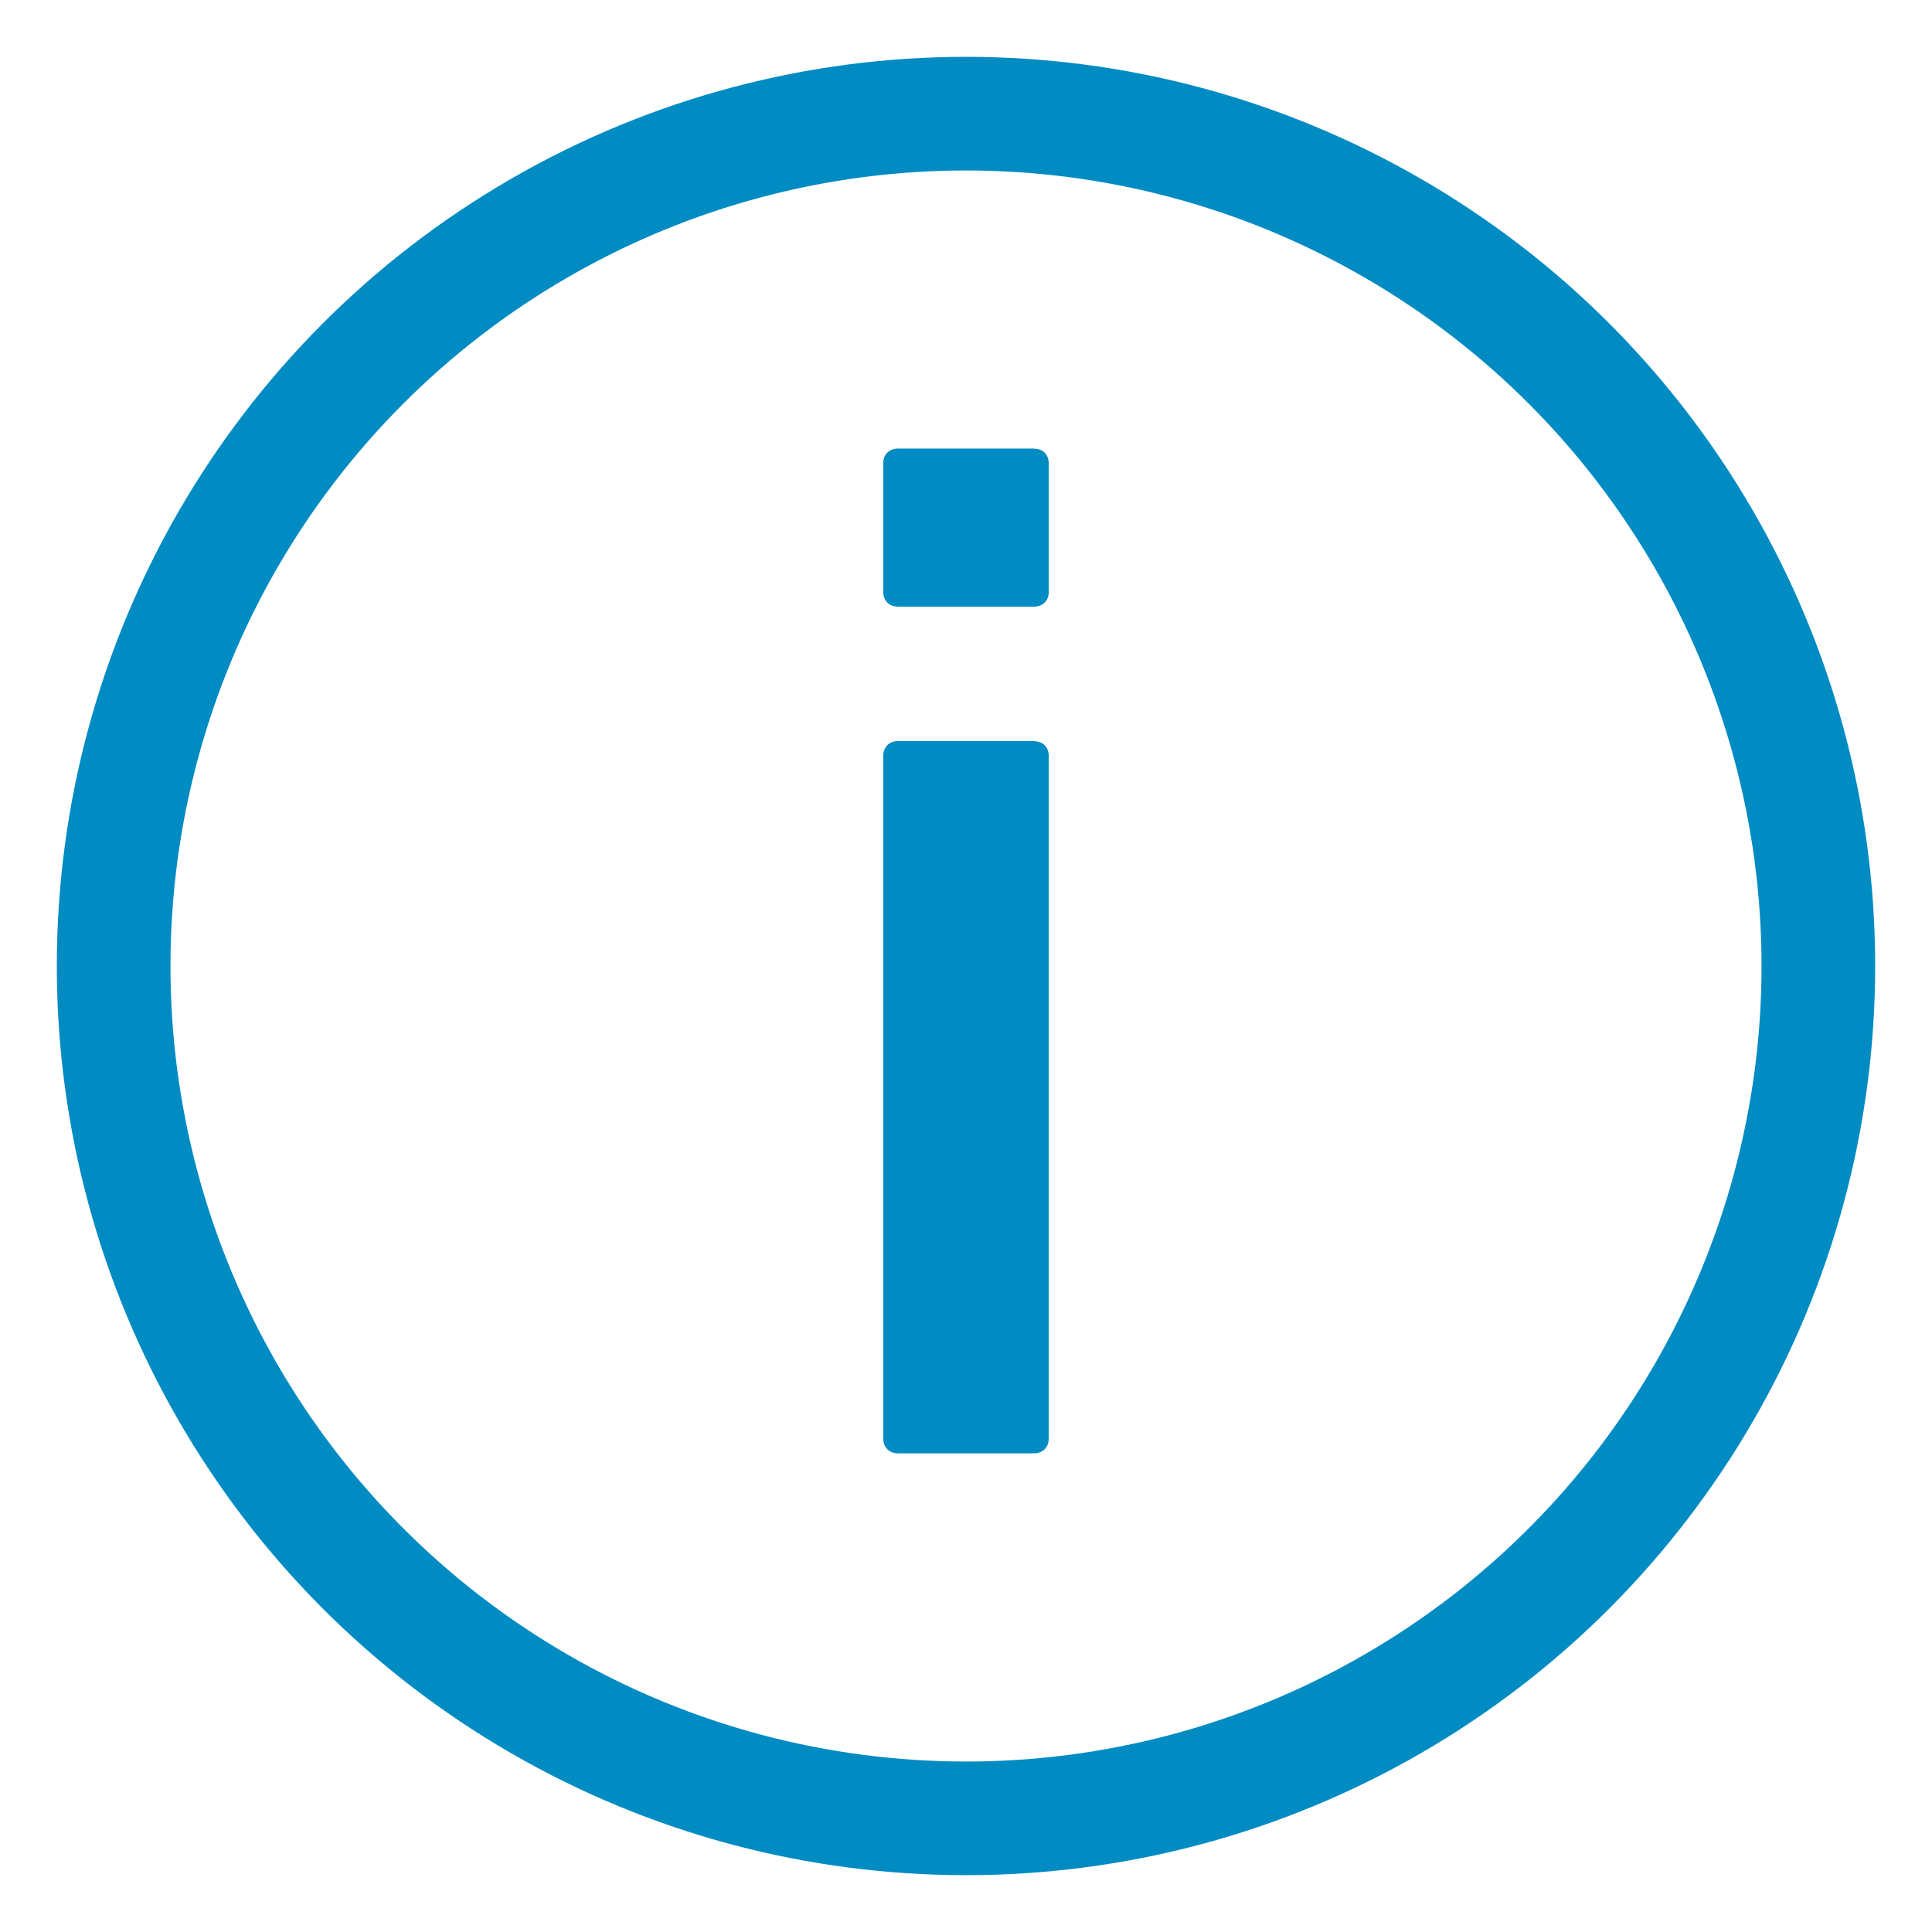
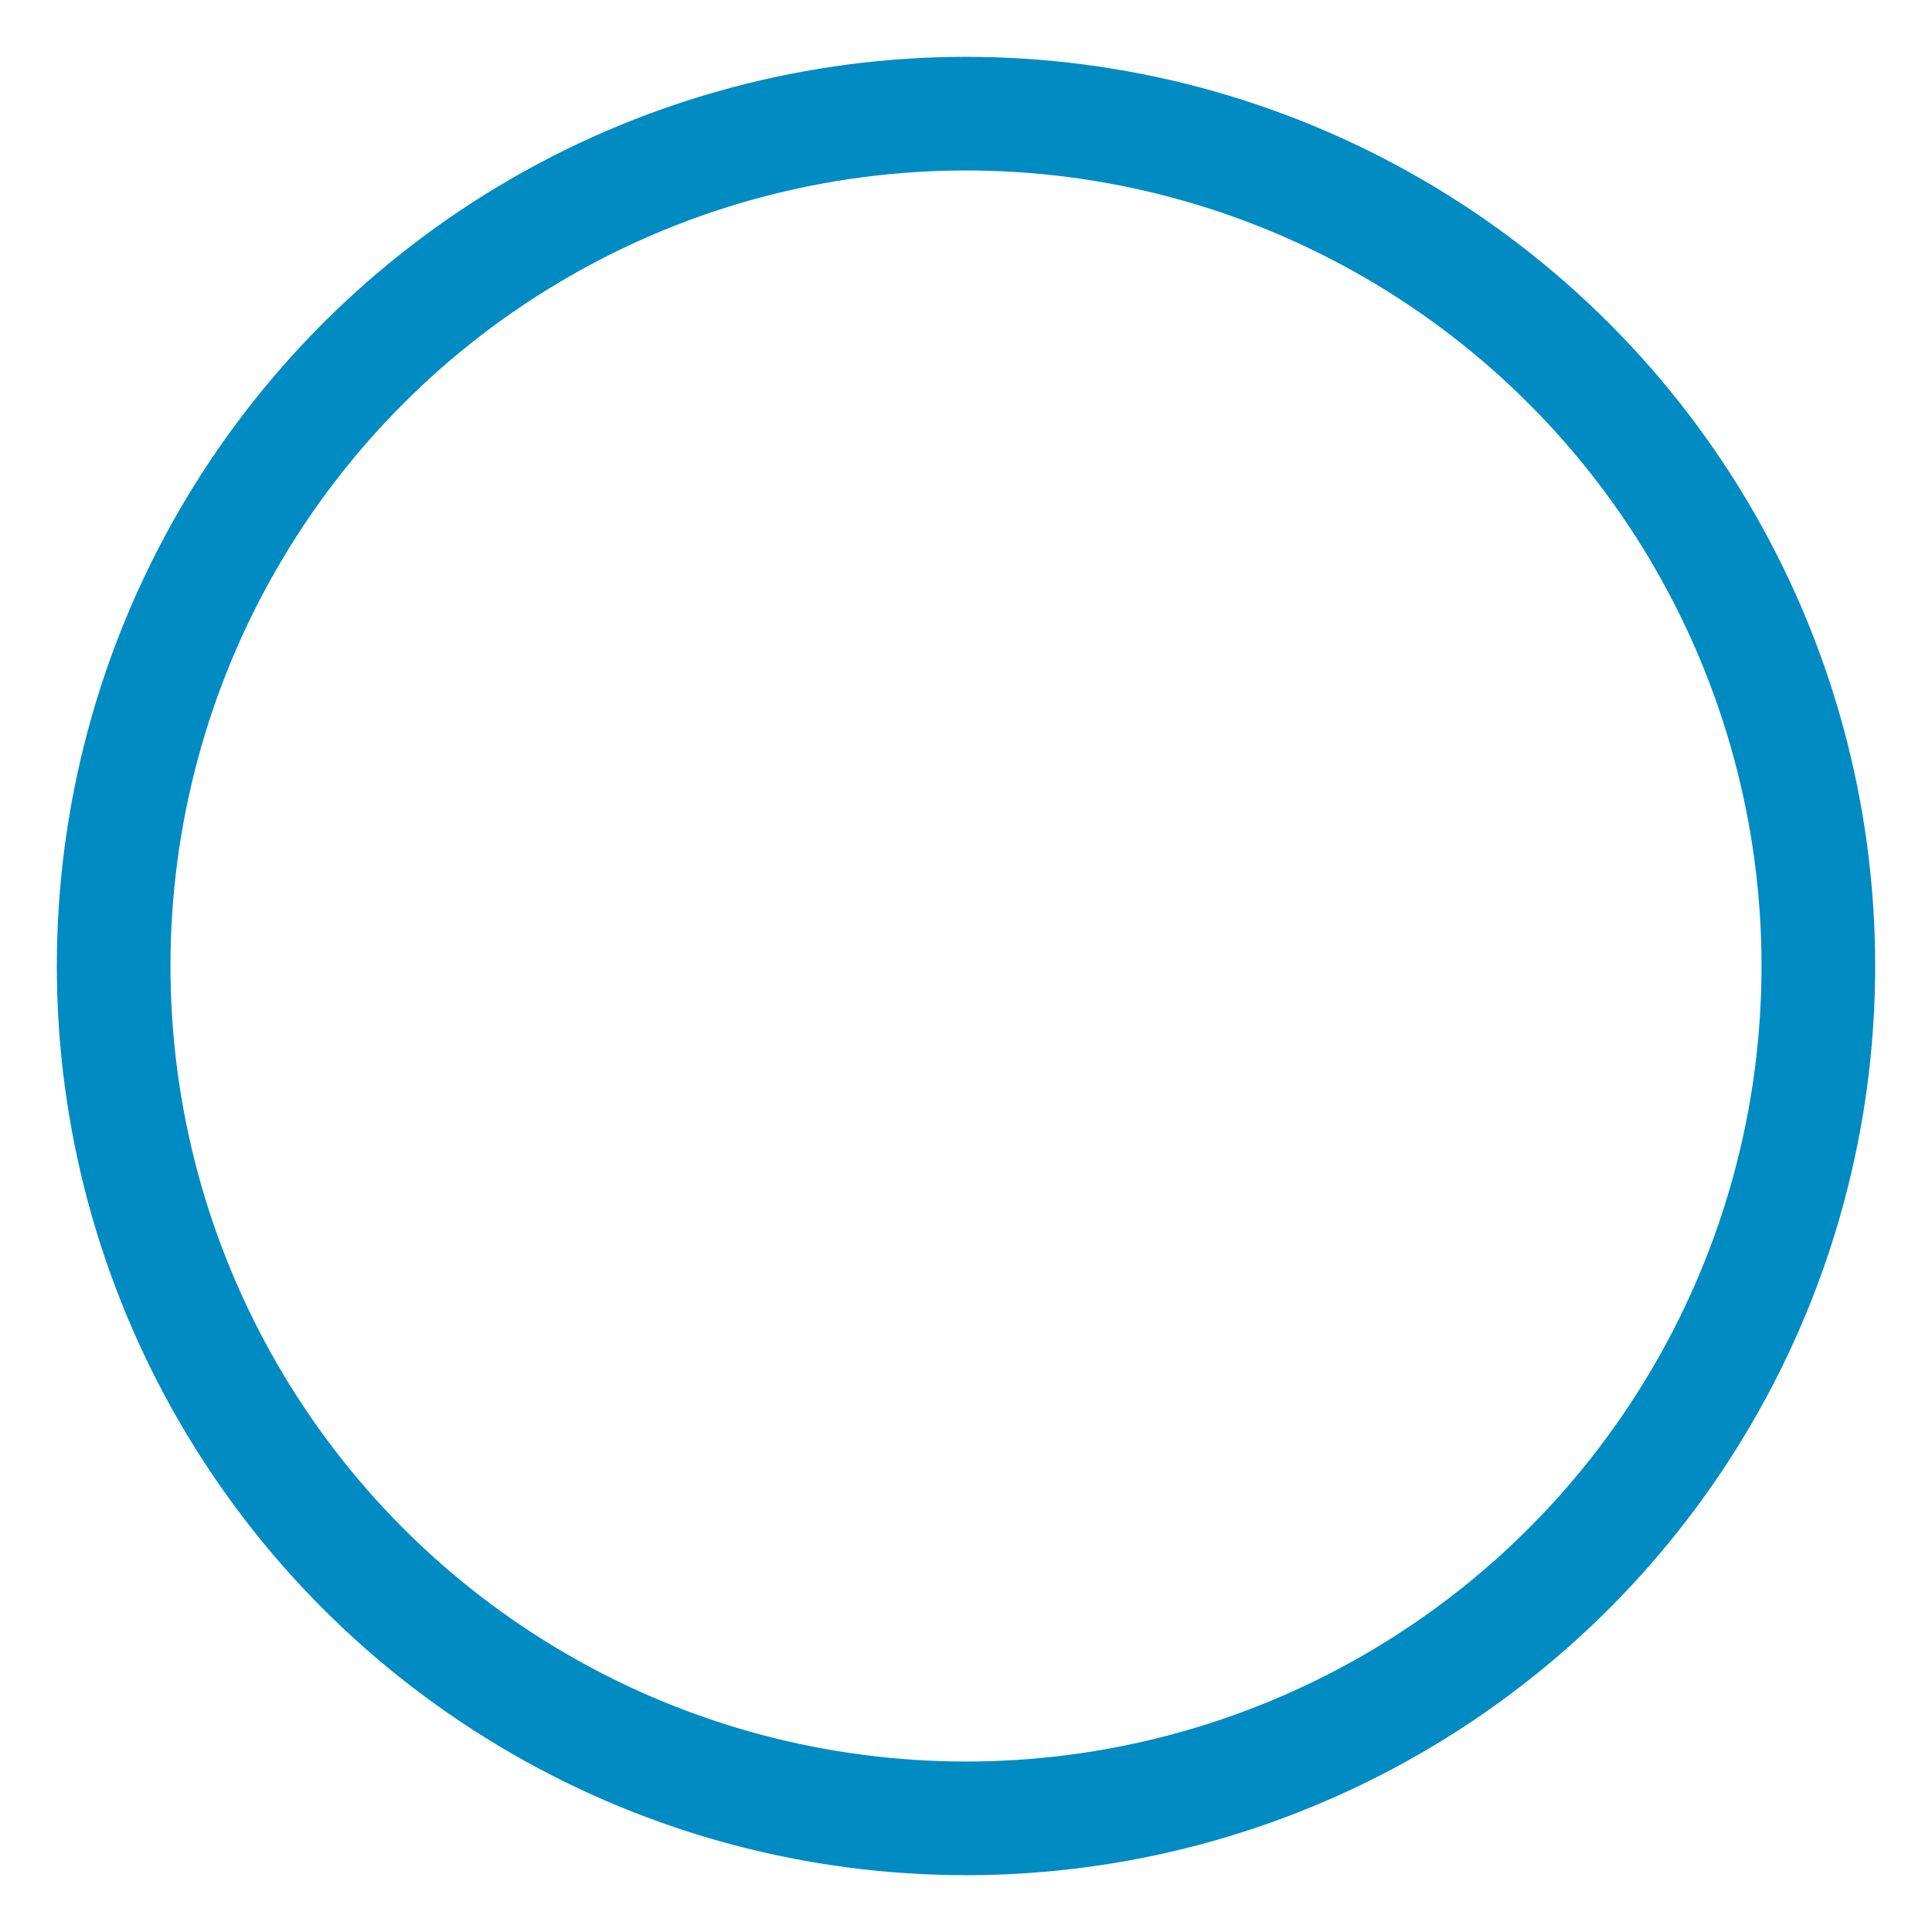
<svg xmlns="http://www.w3.org/2000/svg" width="17" height="17">
  <g fill="none" fill-rule="evenodd">
-     <path d="M9.228 5.208c0 .078-.052.13-.13.13H7.902c-.078 0-.13-.052-.13-.13V4.077c0-.078.052-.13.13-.13h1.196c.078 0 .13.052.13.13v1.131zm0 7.449c0 .078-.052.13-.13.13H7.902c-.078 0-.13-.052-.13-.13V6.651c0-.078.052-.13.13-.13h1.196c.078 0 .13.052.13.13v6.006zM8.5 0A8.5 8.5 0 1 0 8.5 17.001 8.5 8.5 0 0 0 8.5 0z" />
-     <path d="M9.098 6.521H7.902c-.078 0-.13.053-.13.13v6.007c0 .078.052.13.13.13h1.196c.078 0 .13-.053.13-.13V6.652c0-.079-.052-.13-.13-.13M9.098 3.947H7.902c-.078 0-.13.052-.13.13v1.131c0 .078.052.13.13.13h1.196c.078 0 .13-.052.13-.13v-1.13c0-.079-.052-.13-.13-.13" fill="#008BC3" />
    <circle stroke="#008BC3" cx="8.5" cy="8.5" r="7.5" />
  </g>
</svg>